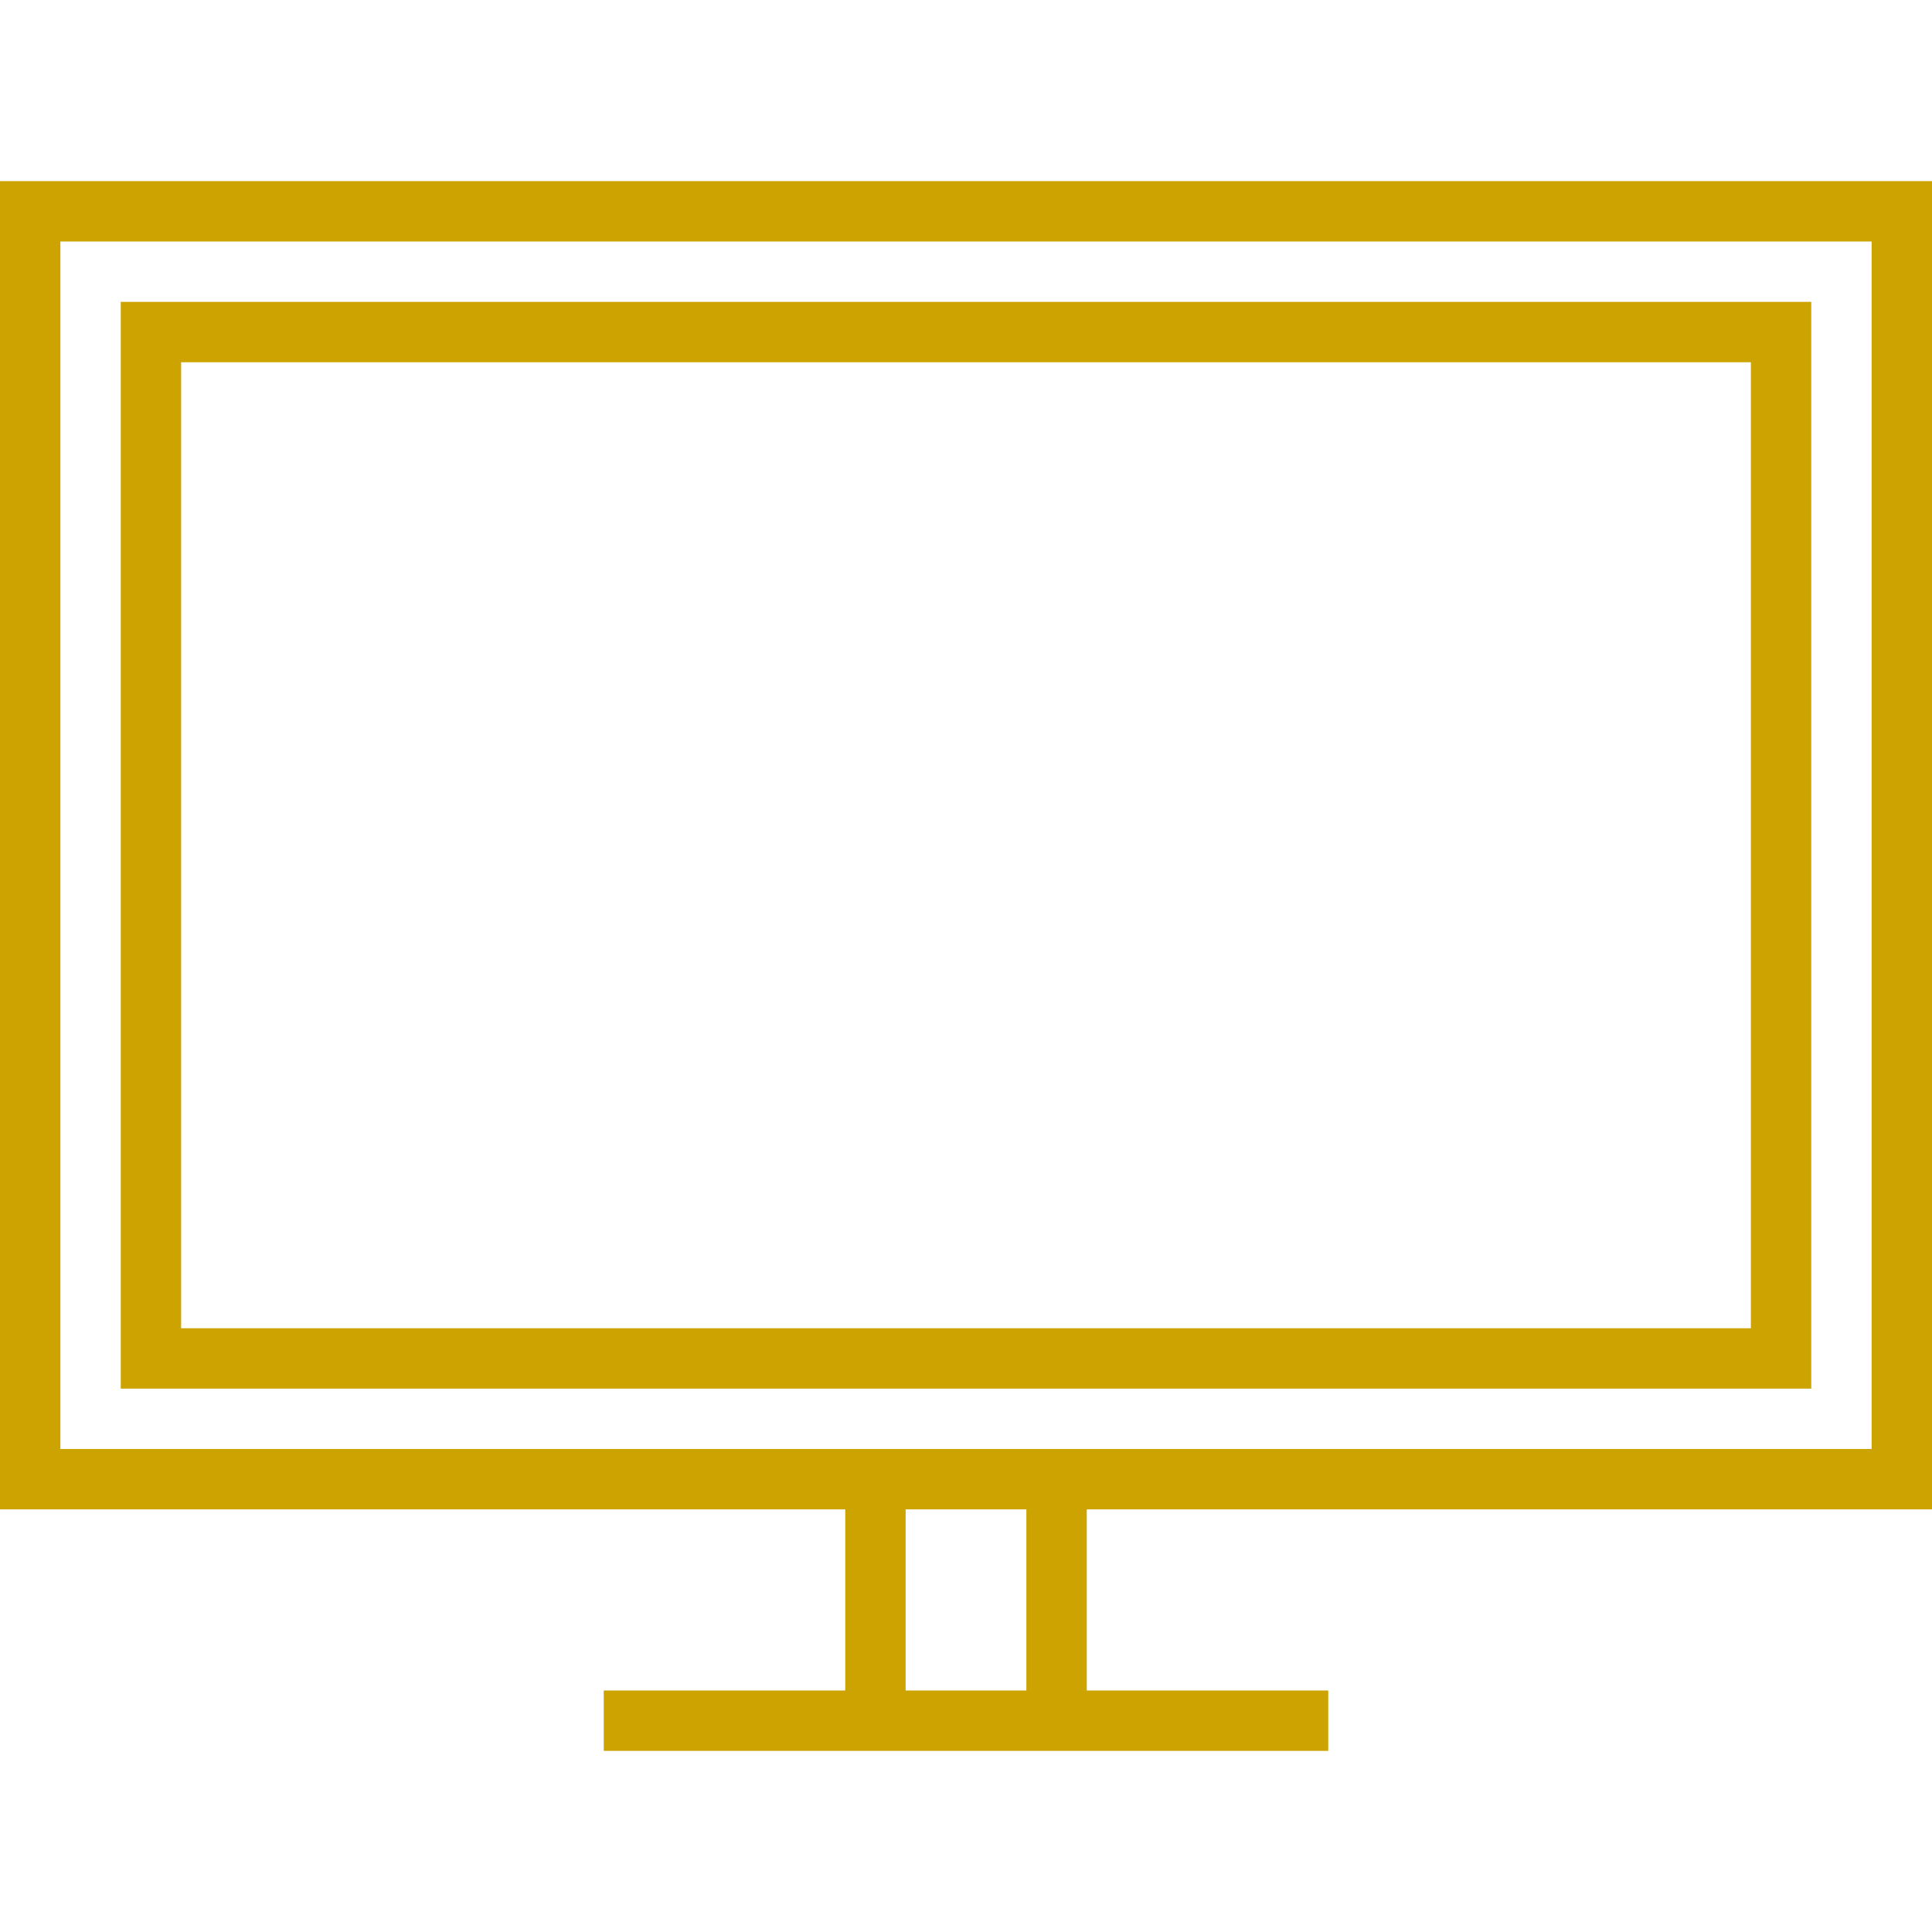
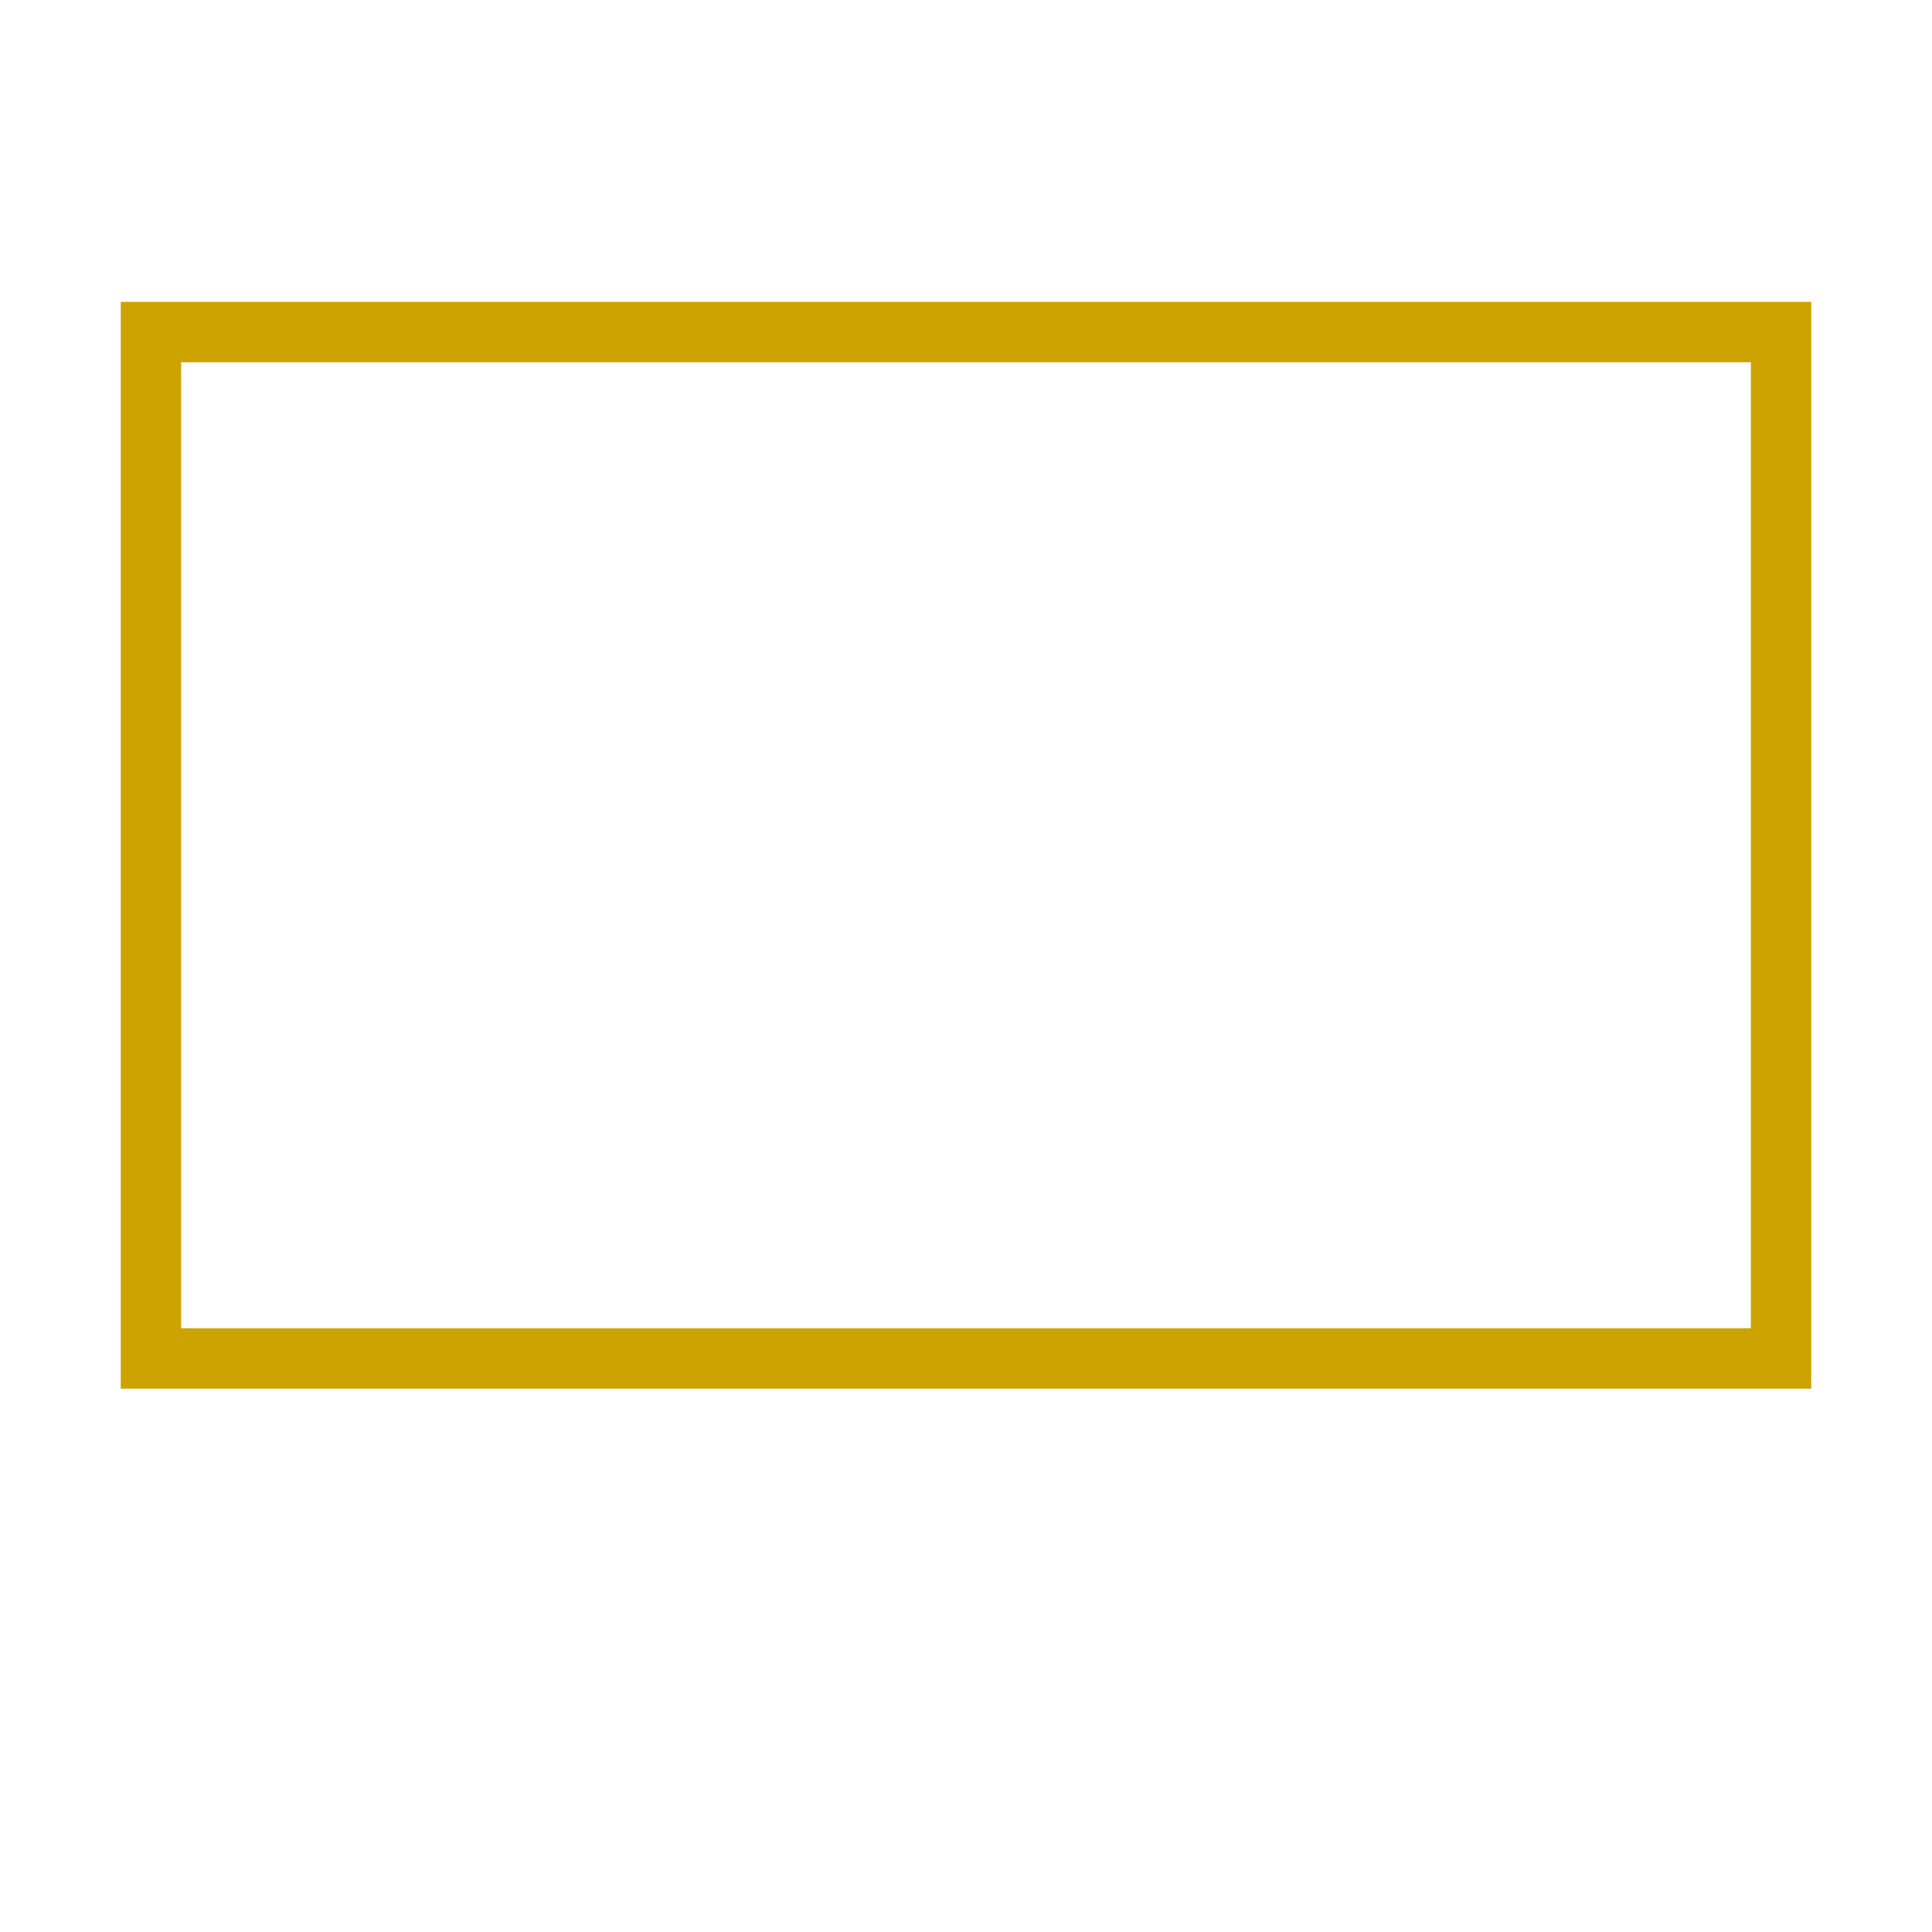
<svg xmlns="http://www.w3.org/2000/svg" width="100%" height="100%" data-name="Layer 1" id="Layer_1" viewBox="0 0 32 32" preserveAspectRatio="xMinYMin meet">
-   <rect id="svgEditorBackground" x="0" y="0" width="32" height="32" style="fill:none;stroke:none" />
  <title />
-   <path d="M32,25V3H0V25H14v3H10v1H22V28H18V25H32ZM1,24V4H31V24H1Zm16,4H15V25h2v3Z" style="fill:#cca300;" />
  <path d="M30,5H2V23H30V5ZM29,22H3V6H29V22Z" style="fill:#cca300;" />
</svg>